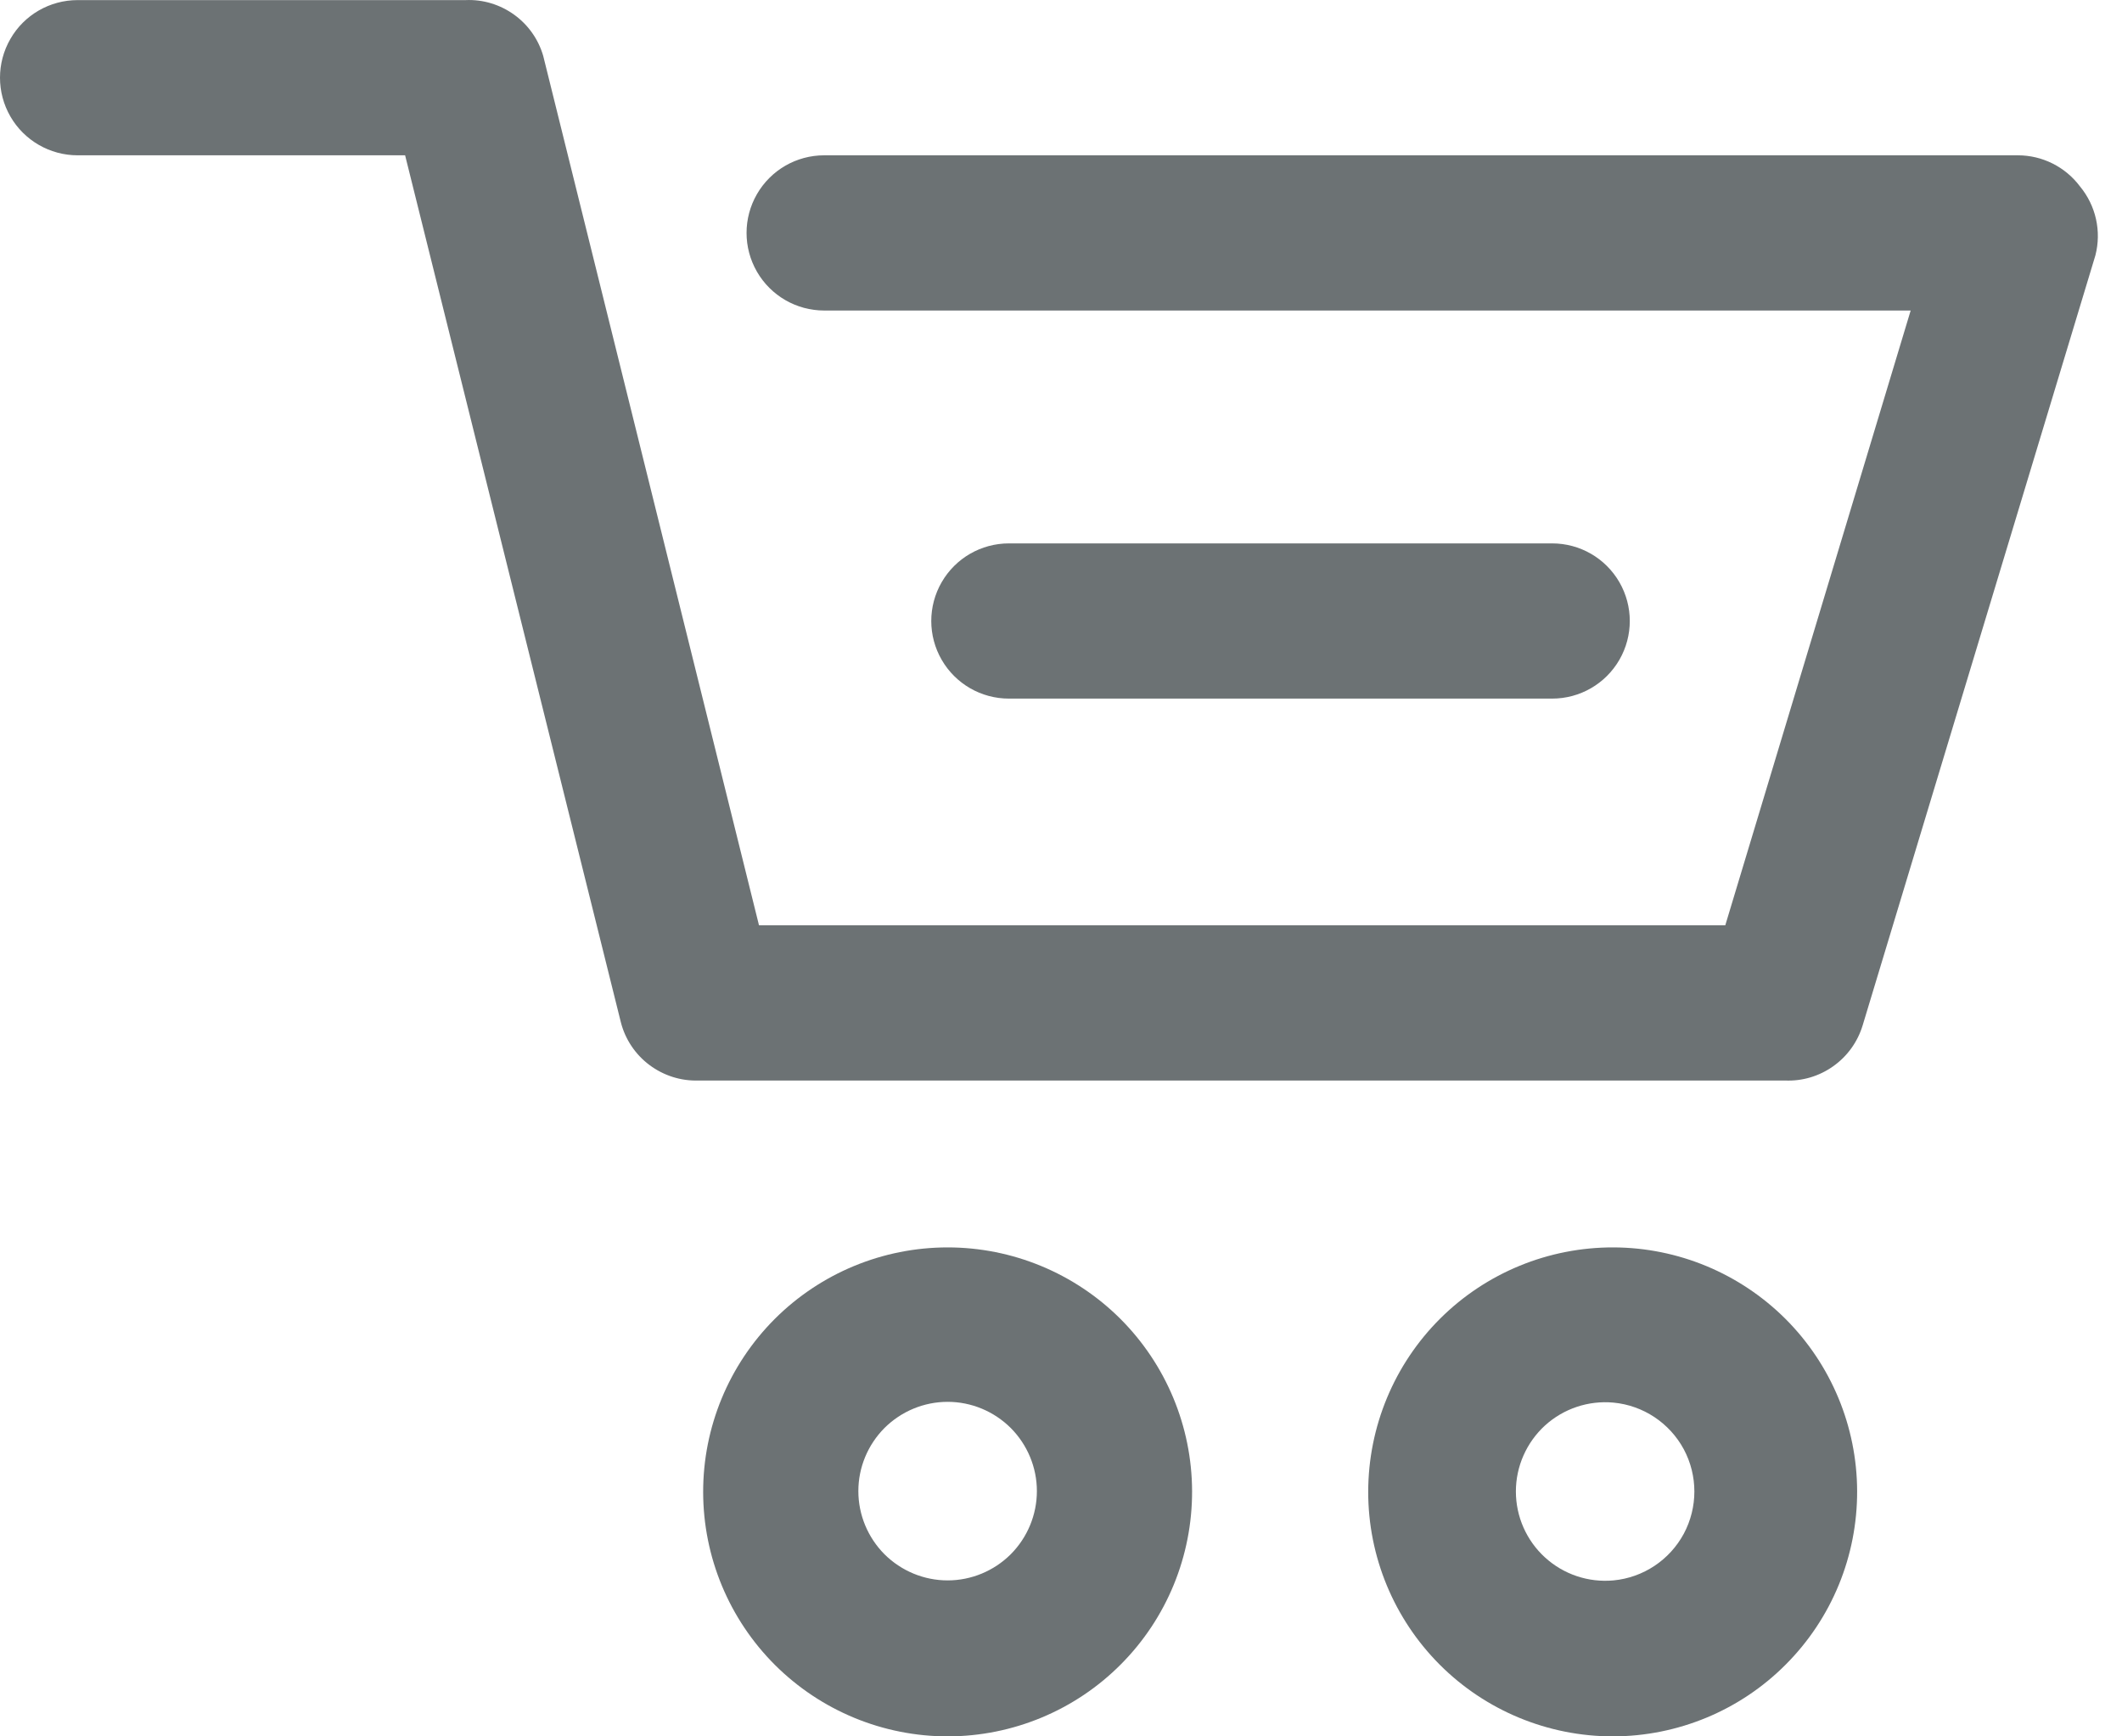
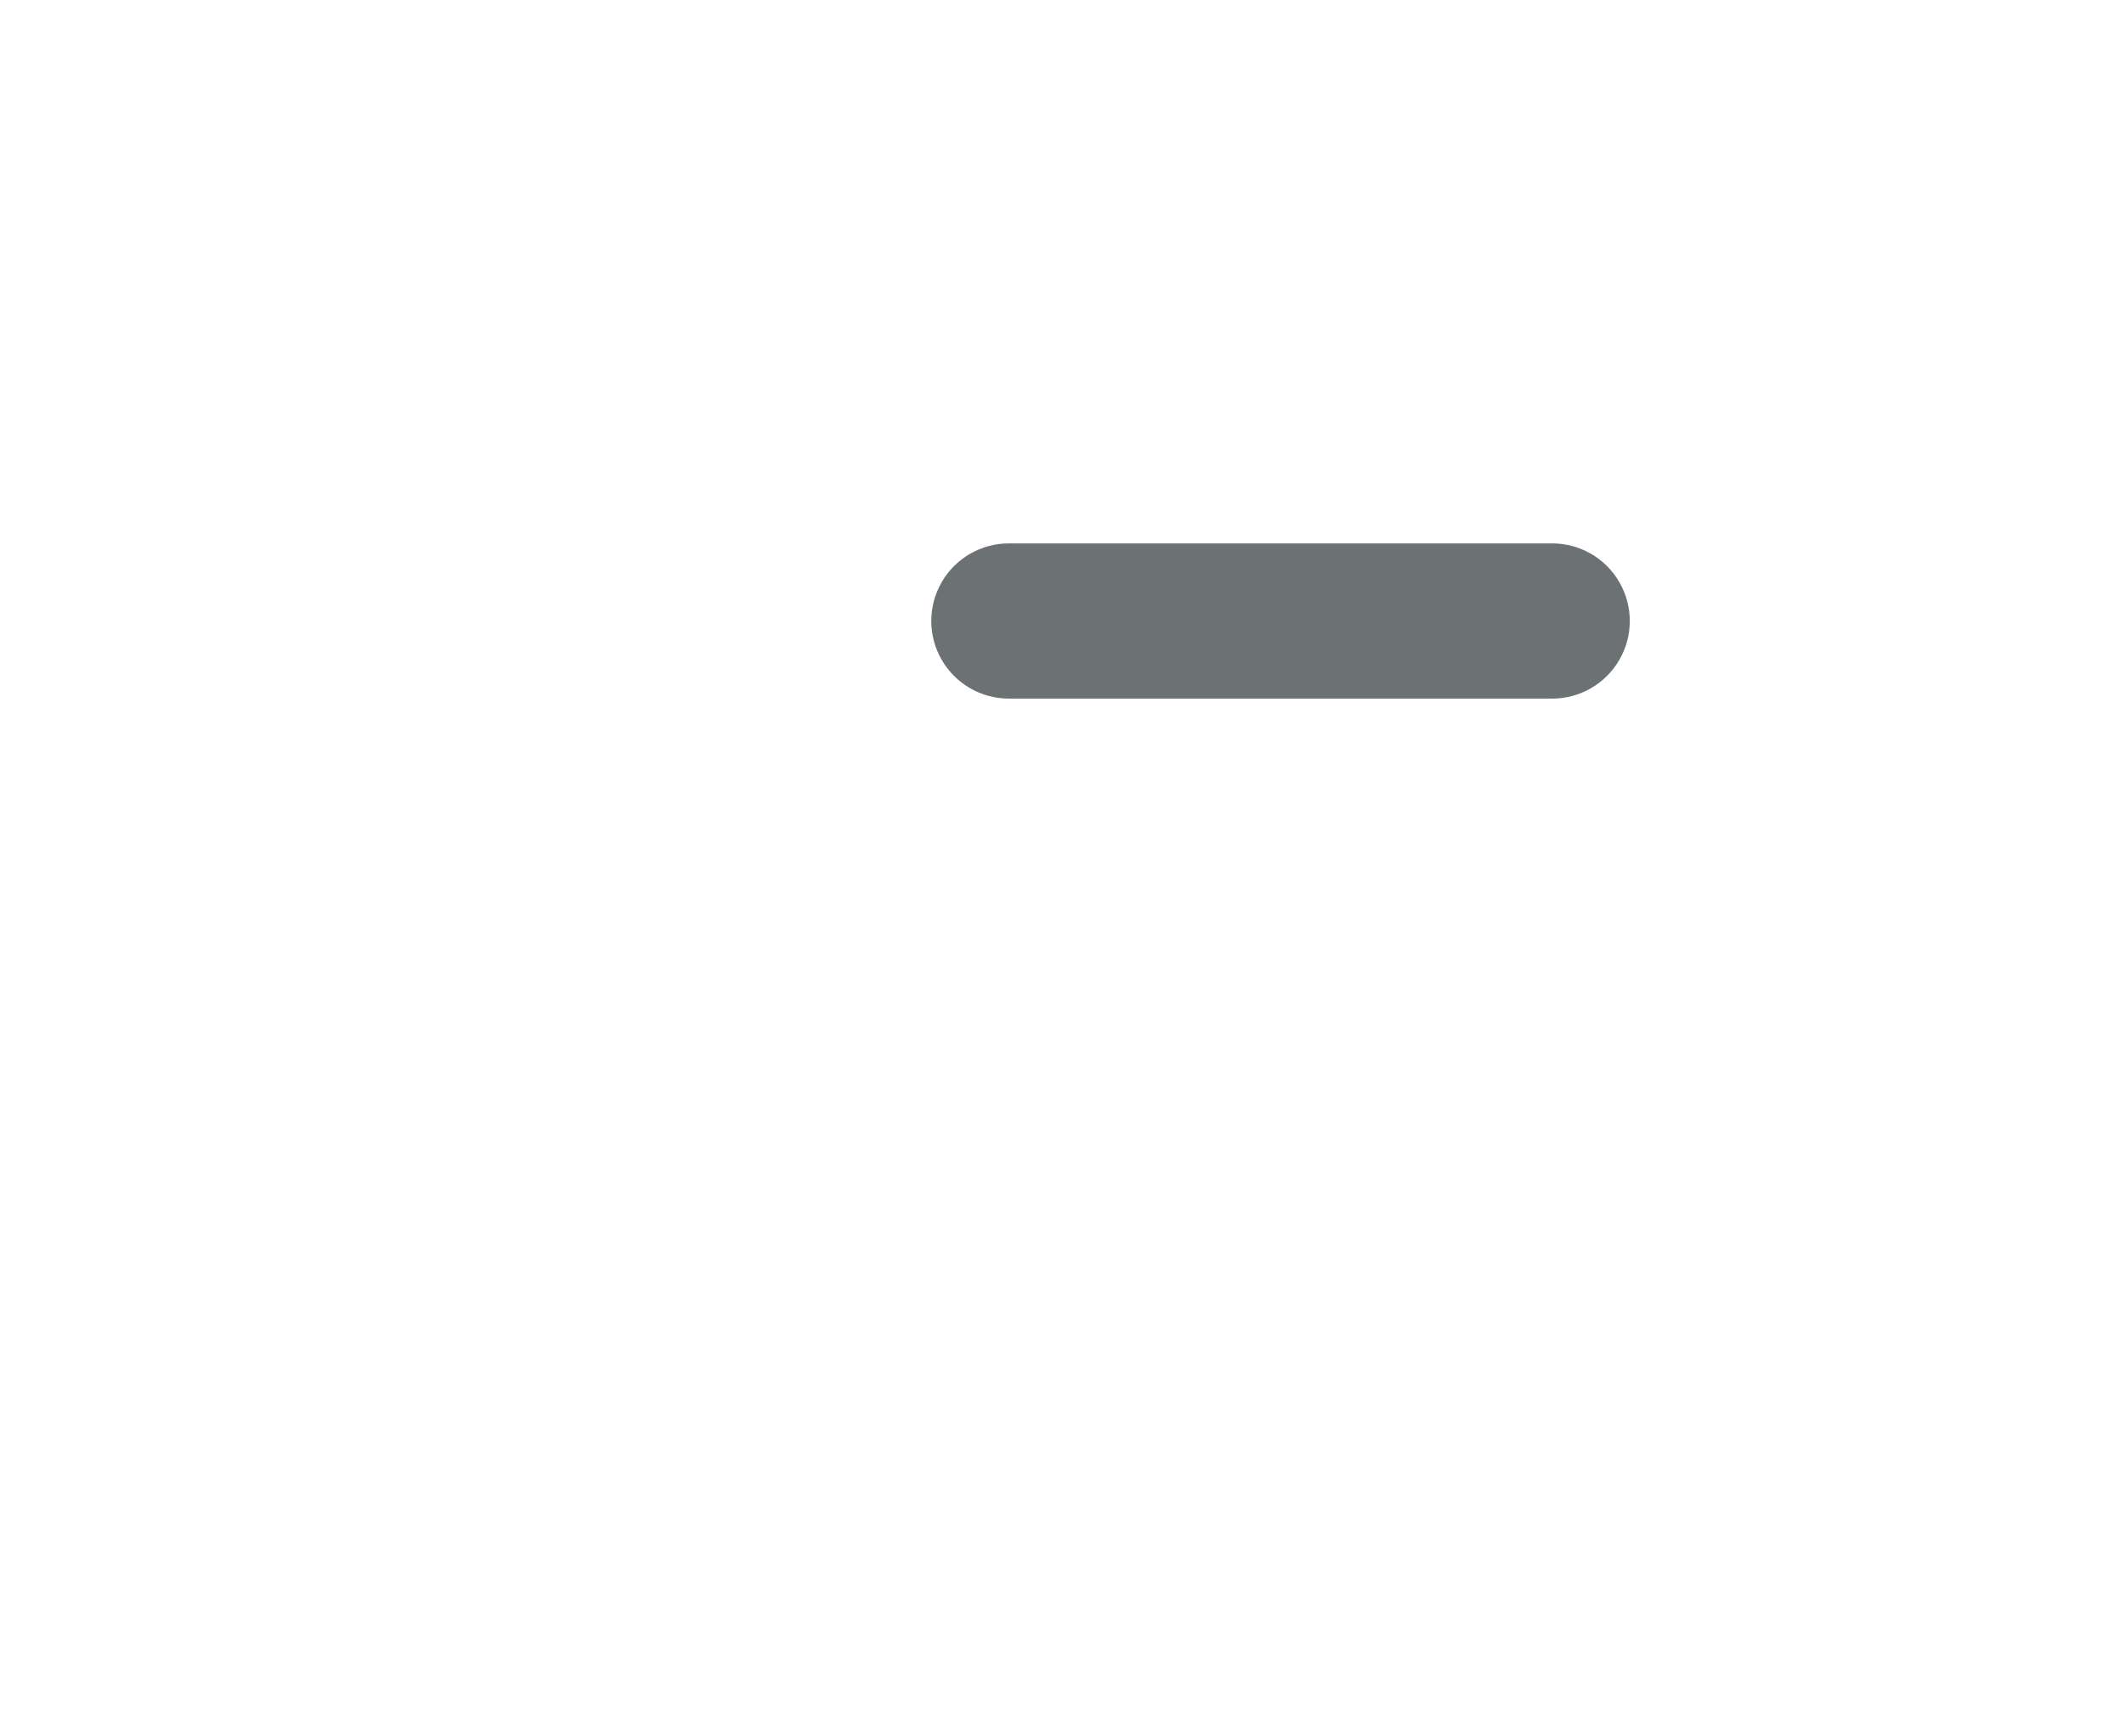
<svg xmlns="http://www.w3.org/2000/svg" width="22" height="18" viewBox="0 0 22 18" fill="none">
-   <path d="M21.564 1.932C21.412 1.729 21.173 1.61 20.92 1.61H8.545C8.257 1.61 7.992 1.763 7.848 2.012C7.704 2.261 7.704 2.568 7.848 2.817C7.992 3.066 8.257 3.219 8.545 3.219H19.809L17.887 9.592H7.869L5.632 0.58C5.582 0.407 5.476 0.257 5.33 0.152C5.184 0.047 5.007 -0.007 4.828 0.001H0.805C0.517 0.001 0.251 0.154 0.108 0.403C-0.036 0.652 -0.036 0.959 0.108 1.208C0.251 1.456 0.517 1.61 0.805 1.61H4.2L6.437 10.598C6.482 10.774 6.587 10.931 6.733 11.04C6.88 11.15 7.059 11.207 7.241 11.201H18.506C18.684 11.209 18.86 11.157 19.006 11.053C19.152 10.95 19.259 10.801 19.311 10.63L21.724 2.648C21.789 2.397 21.729 2.131 21.564 1.932L21.564 1.932Z" fill="#6C7274" />
-   <path d="M16.728 12.931C16.055 12.929 15.408 13.194 14.931 13.669C14.454 14.144 14.186 14.79 14.185 15.463C14.184 16.136 14.452 16.782 14.928 17.258C15.403 17.733 16.049 18 16.722 18C17.395 17.999 18.041 17.731 18.515 17.254C18.991 16.777 19.256 16.131 19.254 15.457C19.252 14.788 18.985 14.146 18.512 13.673C18.038 13.2 17.397 12.933 16.728 12.931L16.728 12.931ZM16.728 16.383C16.468 16.407 16.211 16.321 16.018 16.145C15.826 15.97 15.716 15.722 15.716 15.461C15.716 15.201 15.826 14.953 16.018 14.777C16.211 14.602 16.468 14.516 16.728 14.54C17.036 14.569 17.31 14.751 17.457 15.024C17.603 15.297 17.603 15.626 17.457 15.899C17.31 16.172 17.036 16.354 16.728 16.383V16.383Z" fill="#6C7274" />
-   <path d="M9.825 12.931C9.152 12.931 8.507 13.198 8.031 13.674C7.556 14.15 7.289 14.795 7.29 15.468C7.291 16.141 7.559 16.785 8.035 17.26C8.512 17.735 9.157 18.001 9.83 18C10.502 17.998 11.147 17.73 11.621 17.253C12.096 16.776 12.361 16.13 12.359 15.457C12.357 14.787 12.089 14.144 11.614 13.67C11.139 13.197 10.495 12.931 9.825 12.931ZM9.825 16.383C9.579 16.383 9.344 16.285 9.17 16.112C8.997 15.938 8.899 15.703 8.899 15.457C8.899 15.212 8.997 14.977 9.17 14.803C9.344 14.63 9.579 14.532 9.825 14.532C10.07 14.532 10.305 14.63 10.479 14.803C10.652 14.977 10.75 15.212 10.75 15.457C10.75 15.703 10.652 15.938 10.479 16.112C10.305 16.285 10.07 16.383 9.825 16.383Z" fill="#6C7274" />
  <path d="M16.092 7.242C16.38 7.242 16.645 7.089 16.789 6.84C16.933 6.591 16.933 6.284 16.789 6.035C16.645 5.786 16.38 5.633 16.092 5.633H10.46C10.172 5.633 9.907 5.786 9.763 6.035C9.619 6.284 9.619 6.591 9.763 6.84C9.907 7.089 10.172 7.242 10.46 7.242H16.092Z" fill="#6C7274" />
</svg>